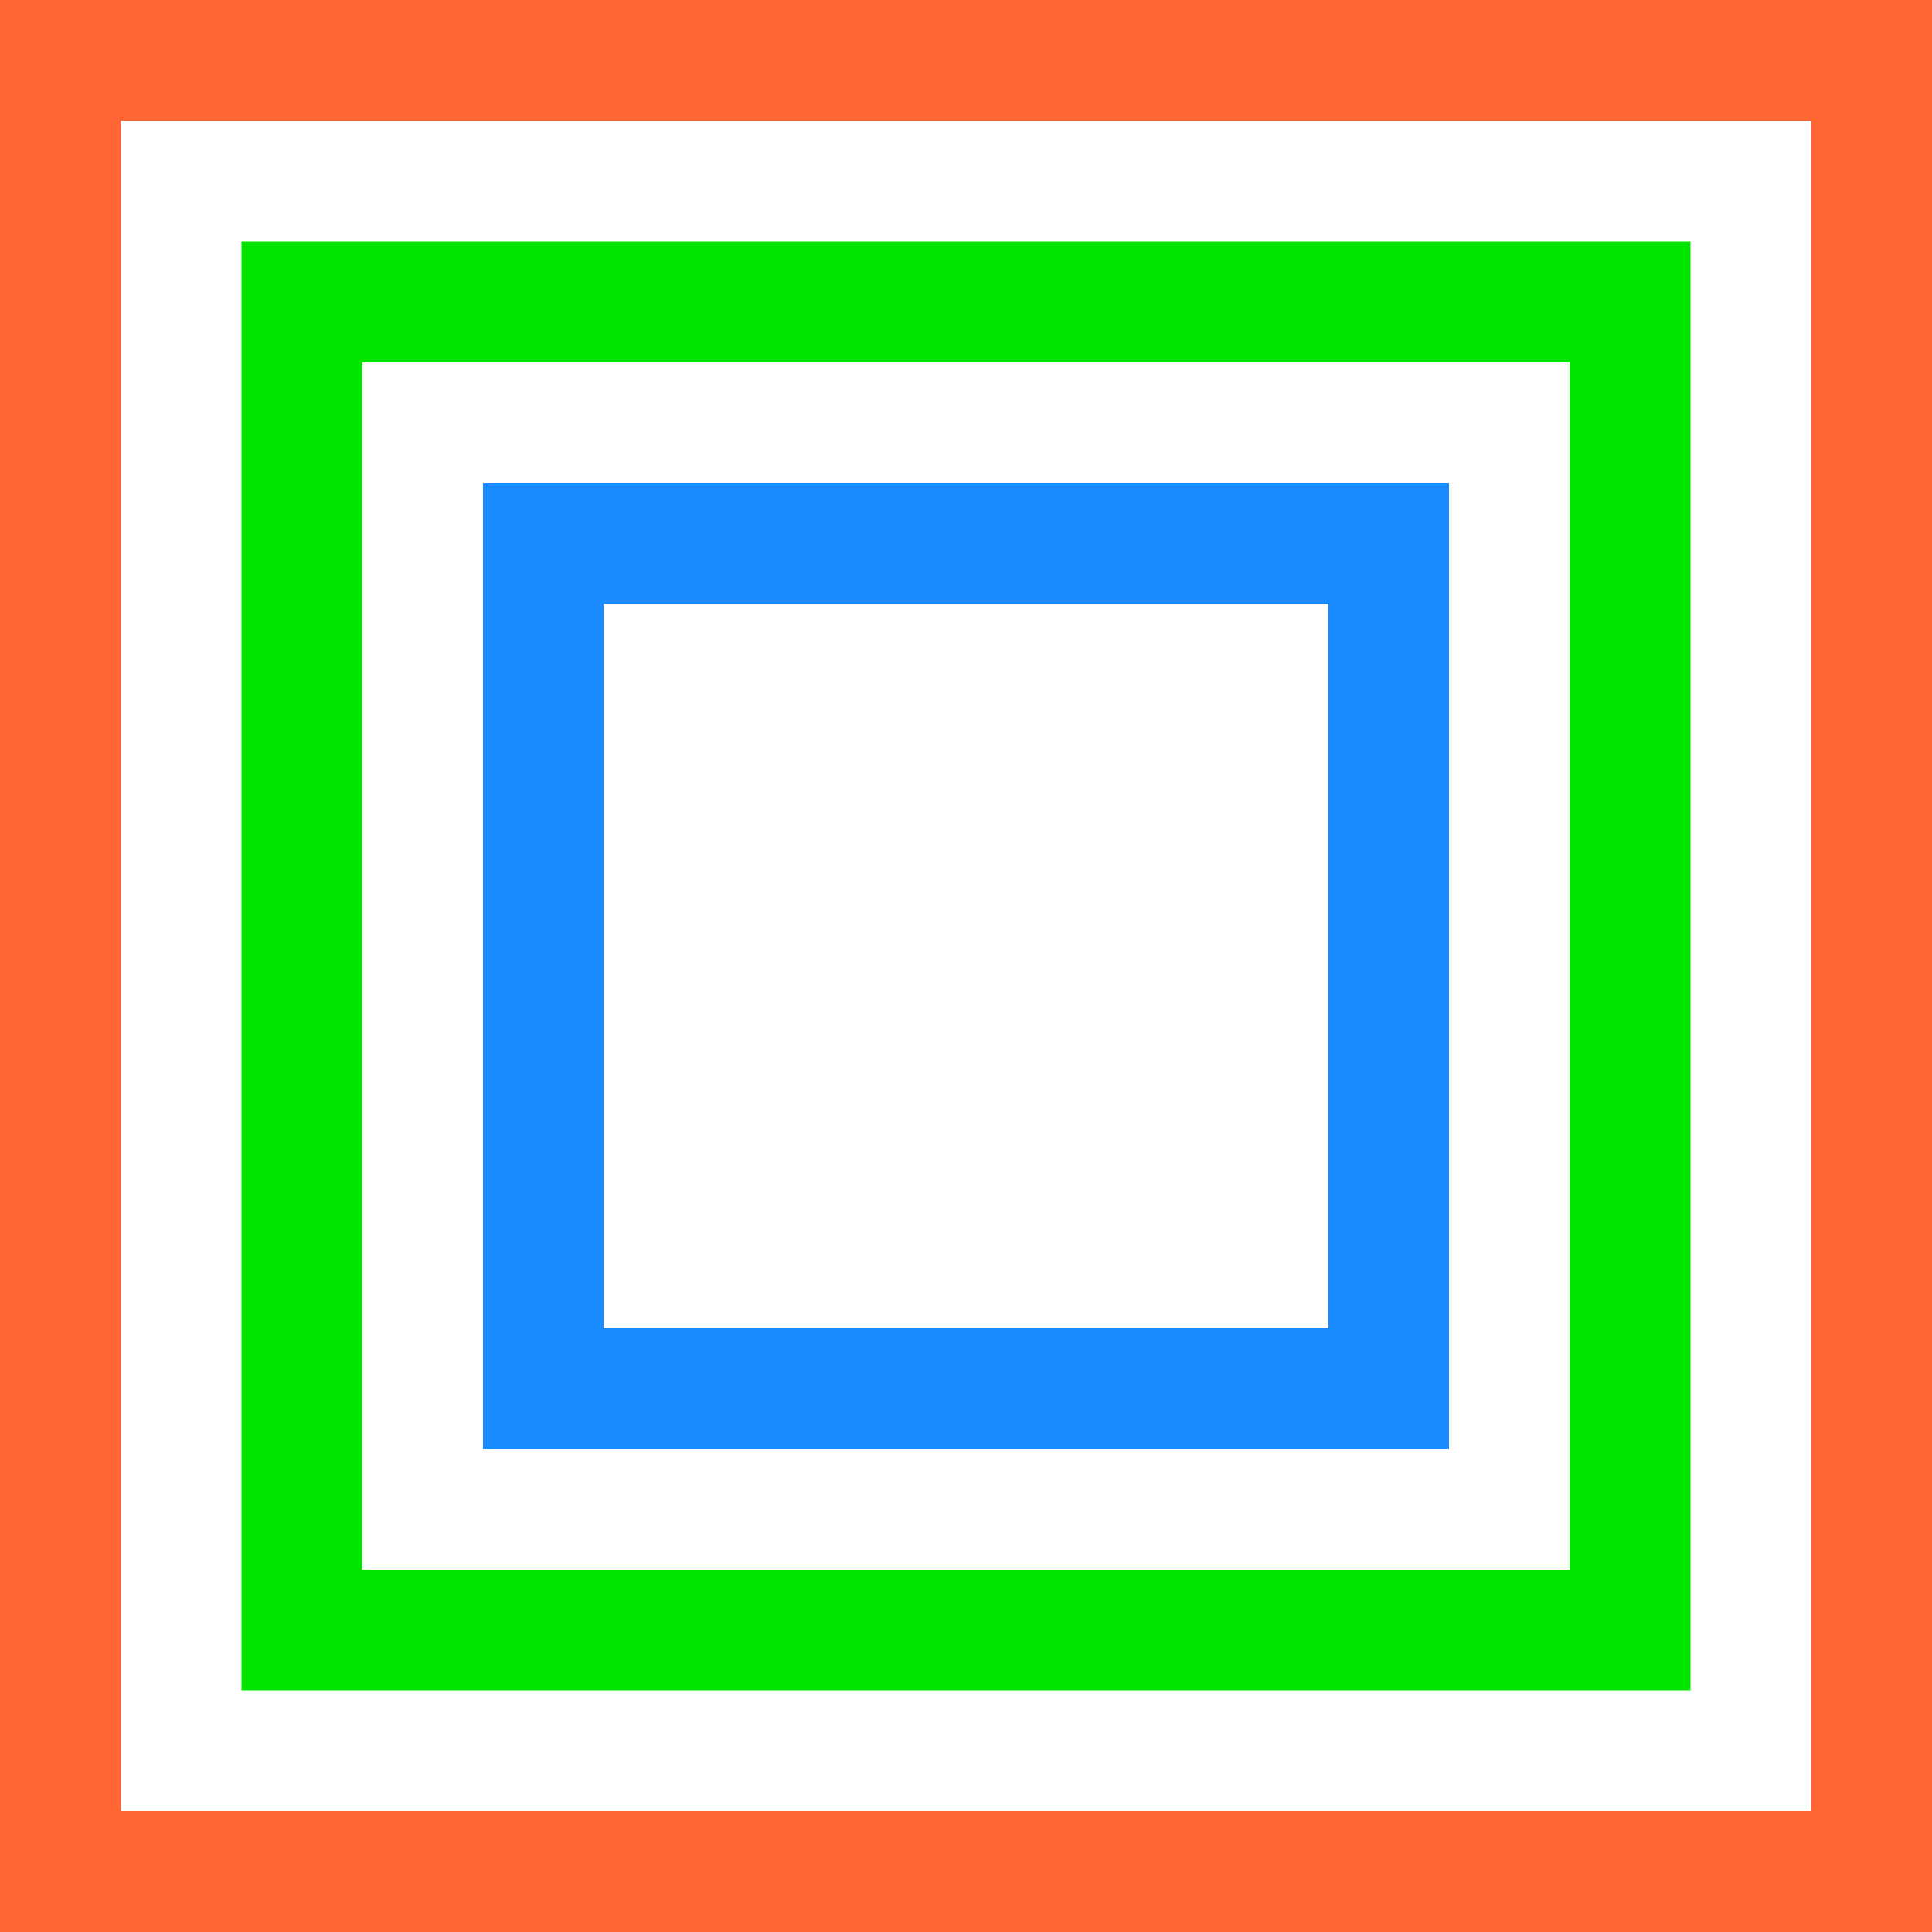
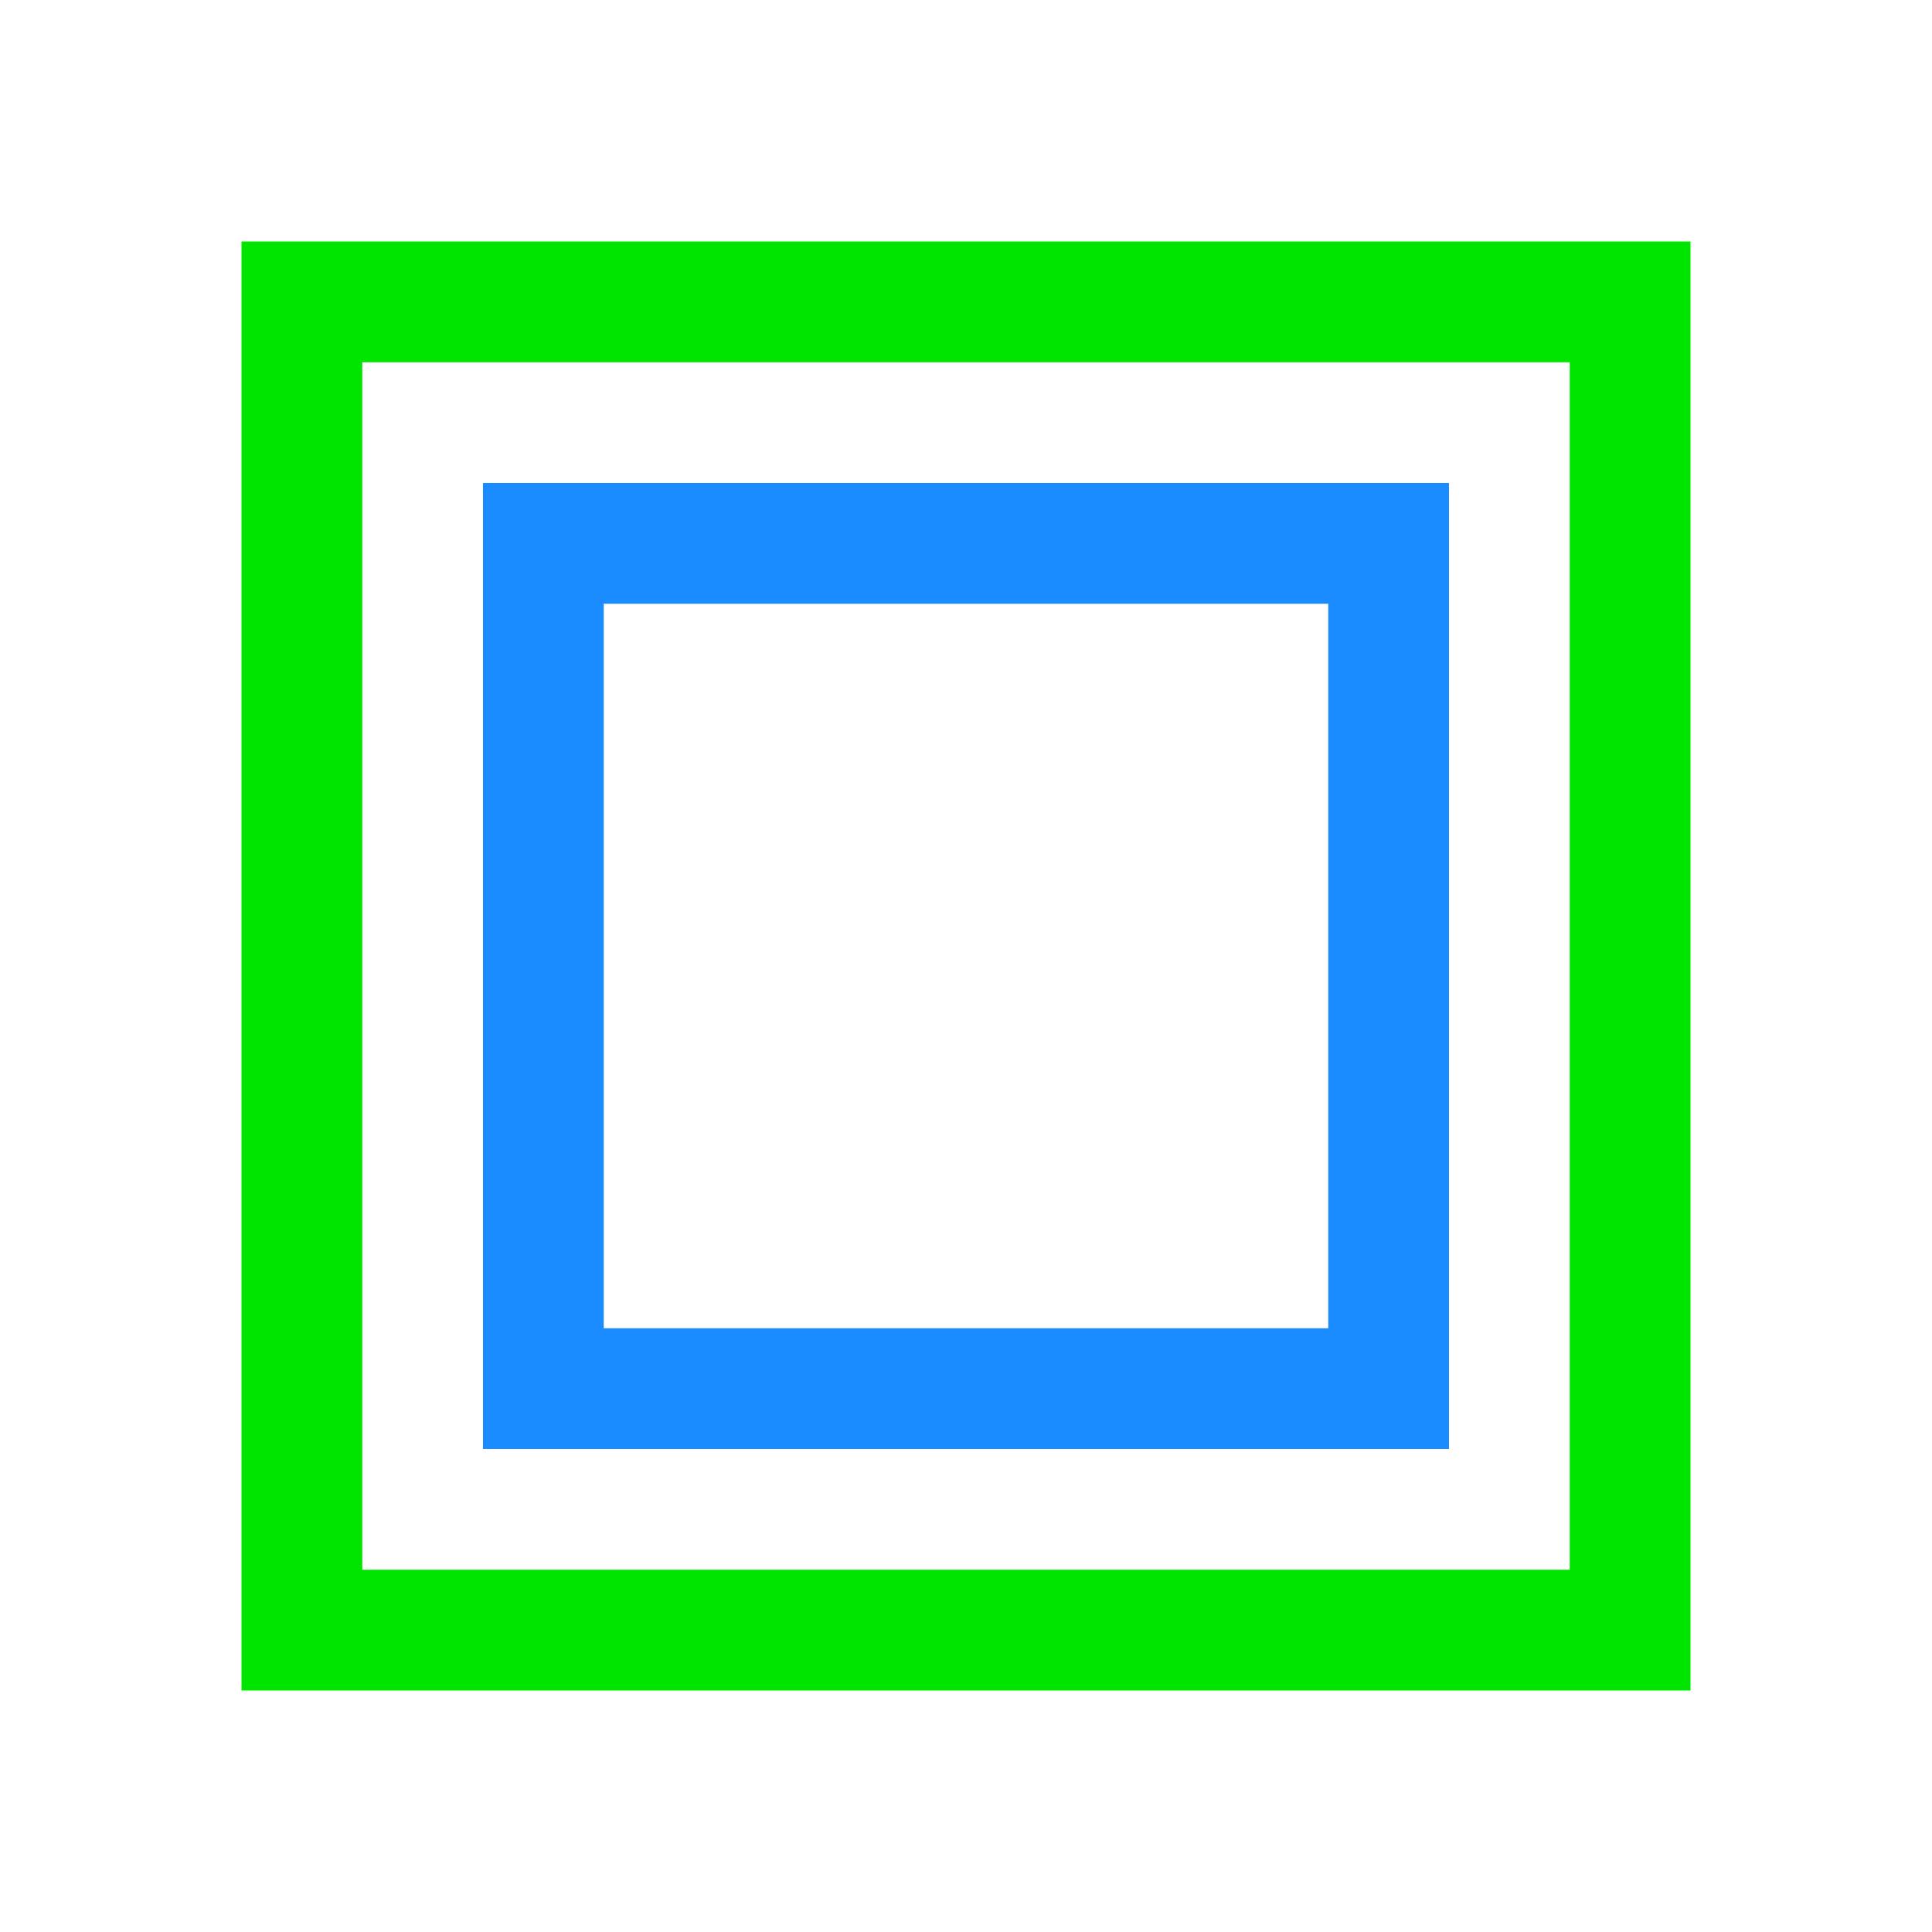
<svg xmlns="http://www.w3.org/2000/svg" width="16" height="16" viewBox="0 0 16 16" fill="none">
  <g id="Frame 2250">
-     <rect id="Rectangle 1363" x="0.5" y="0.5" width="15" height="15" stroke="#FF6633" />
    <rect id="Rectangle 1364" x="2.5" y="2.5" width="11" height="11" stroke="#00E500" />
    <rect id="Rectangle 1365" x="4.5" y="4.5" width="7" height="7" stroke="#1A8CFF" />
  </g>
</svg>